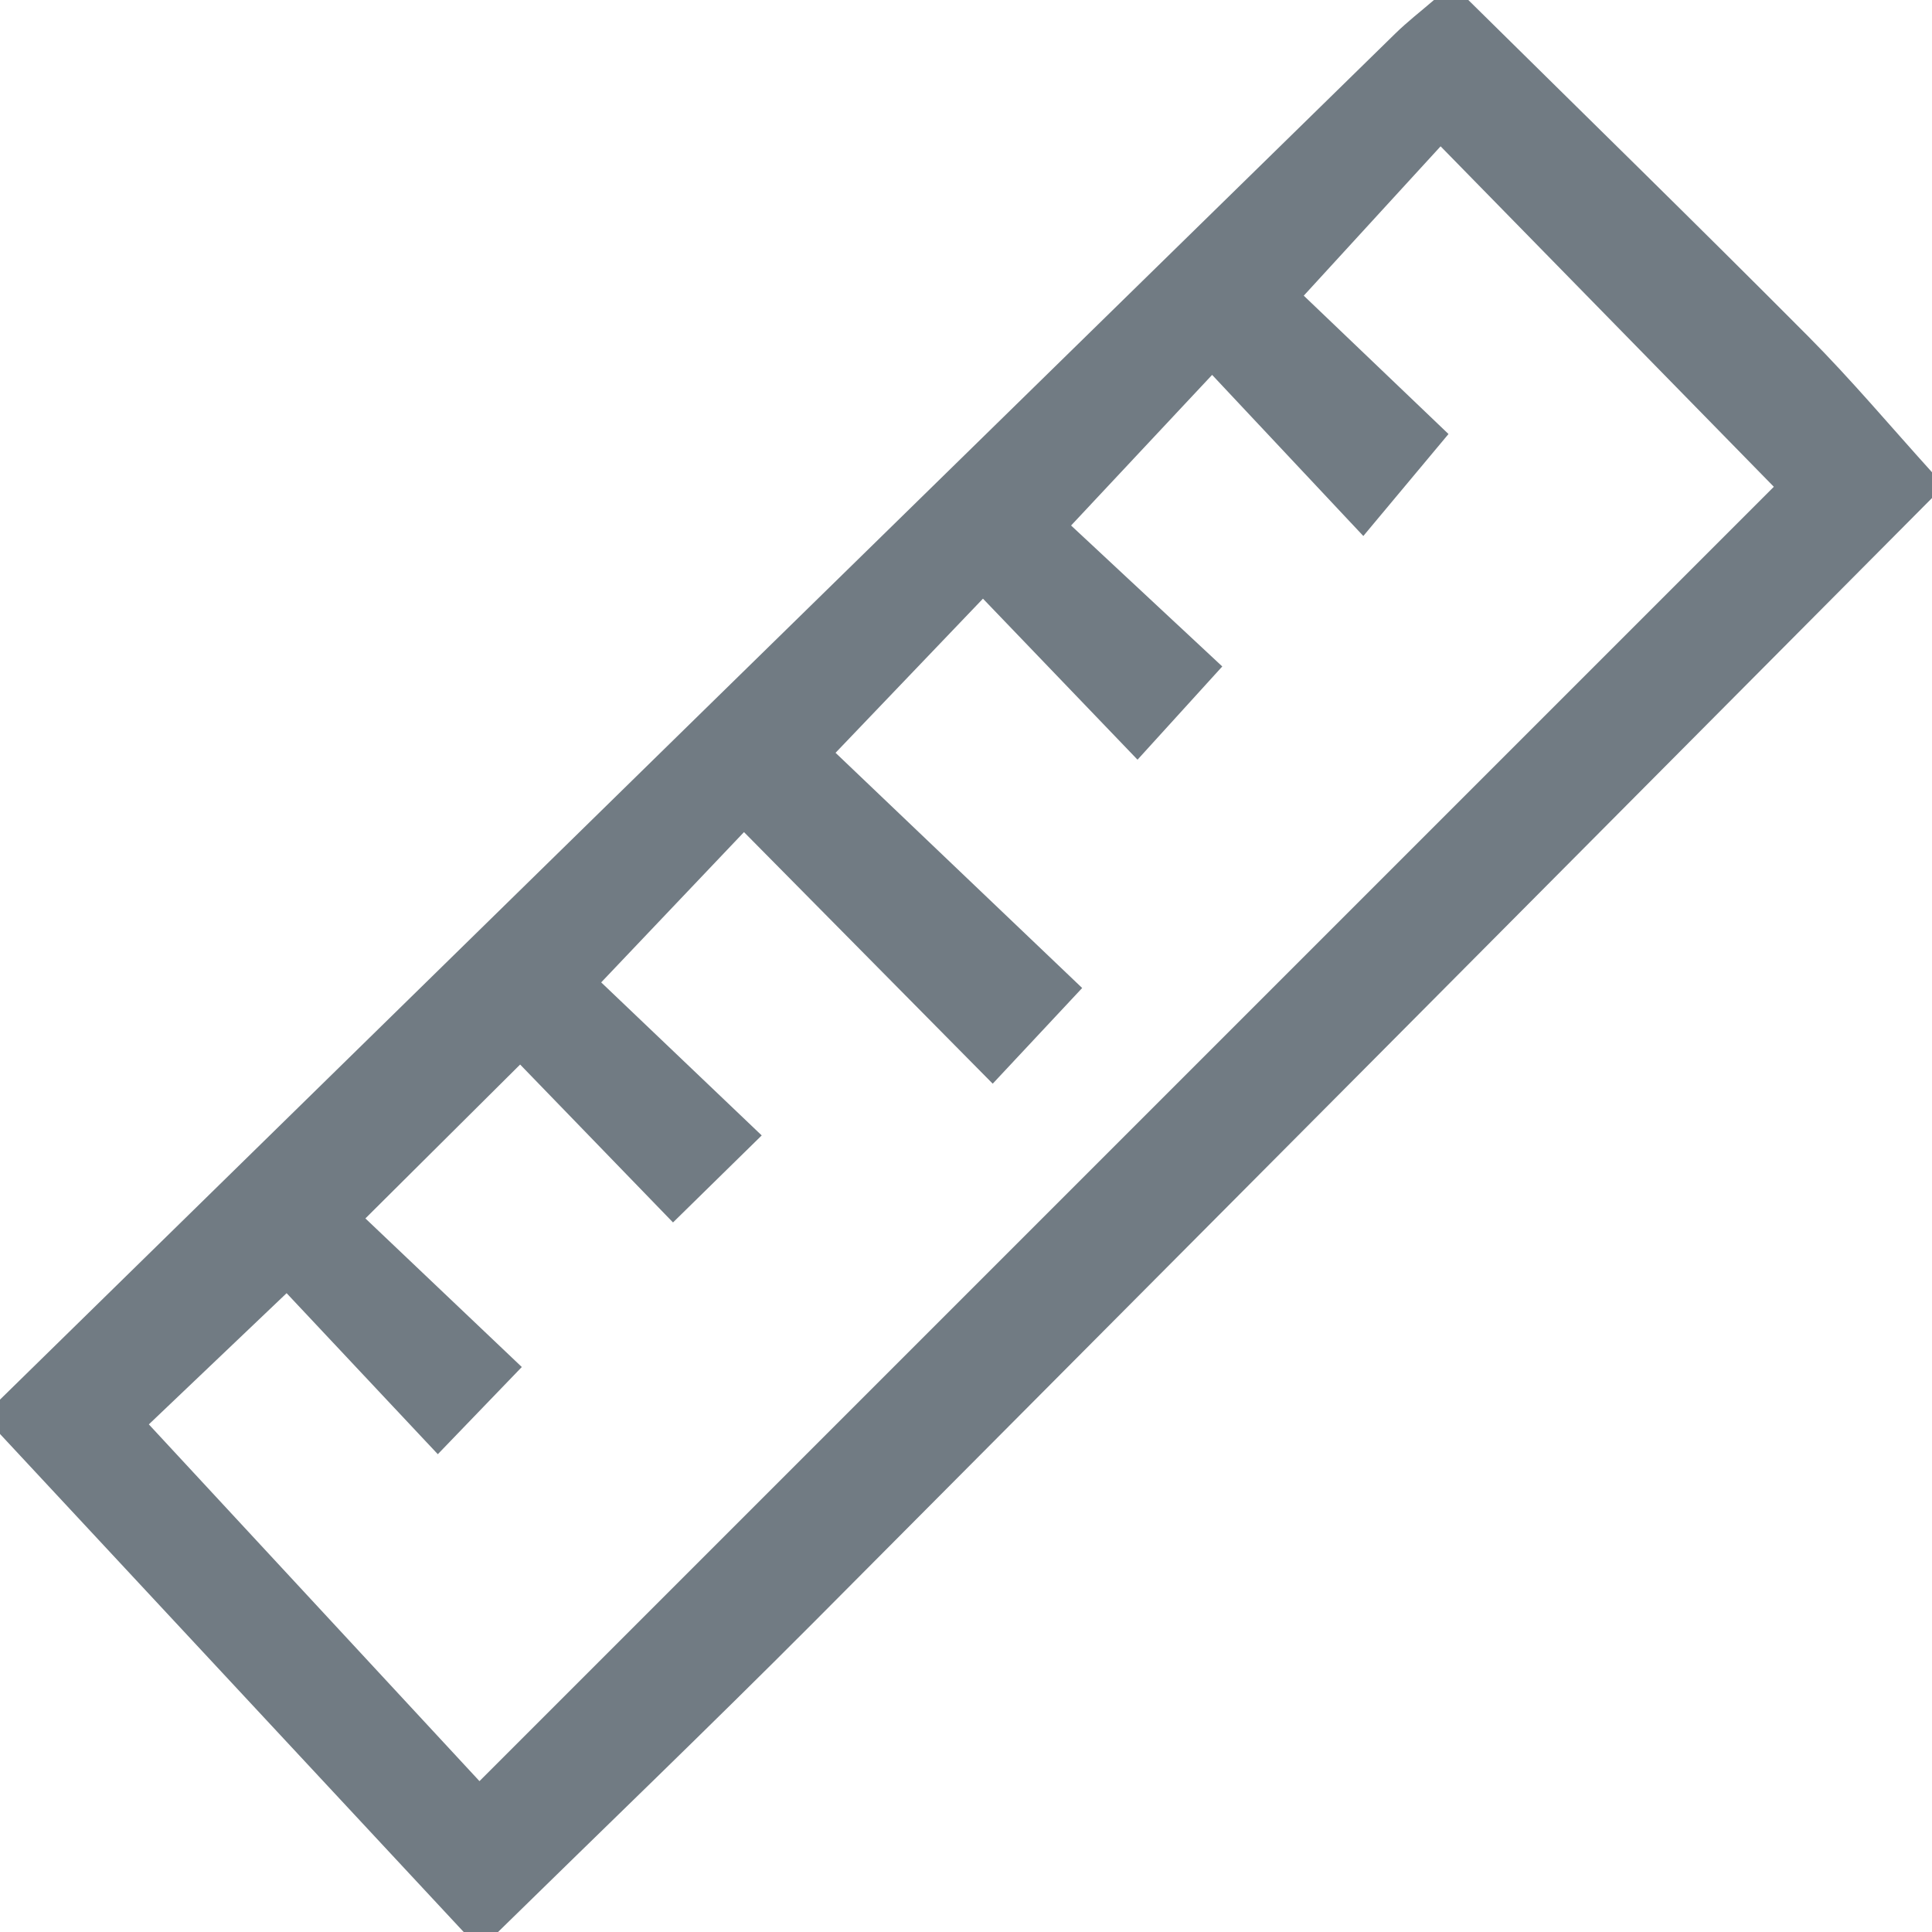
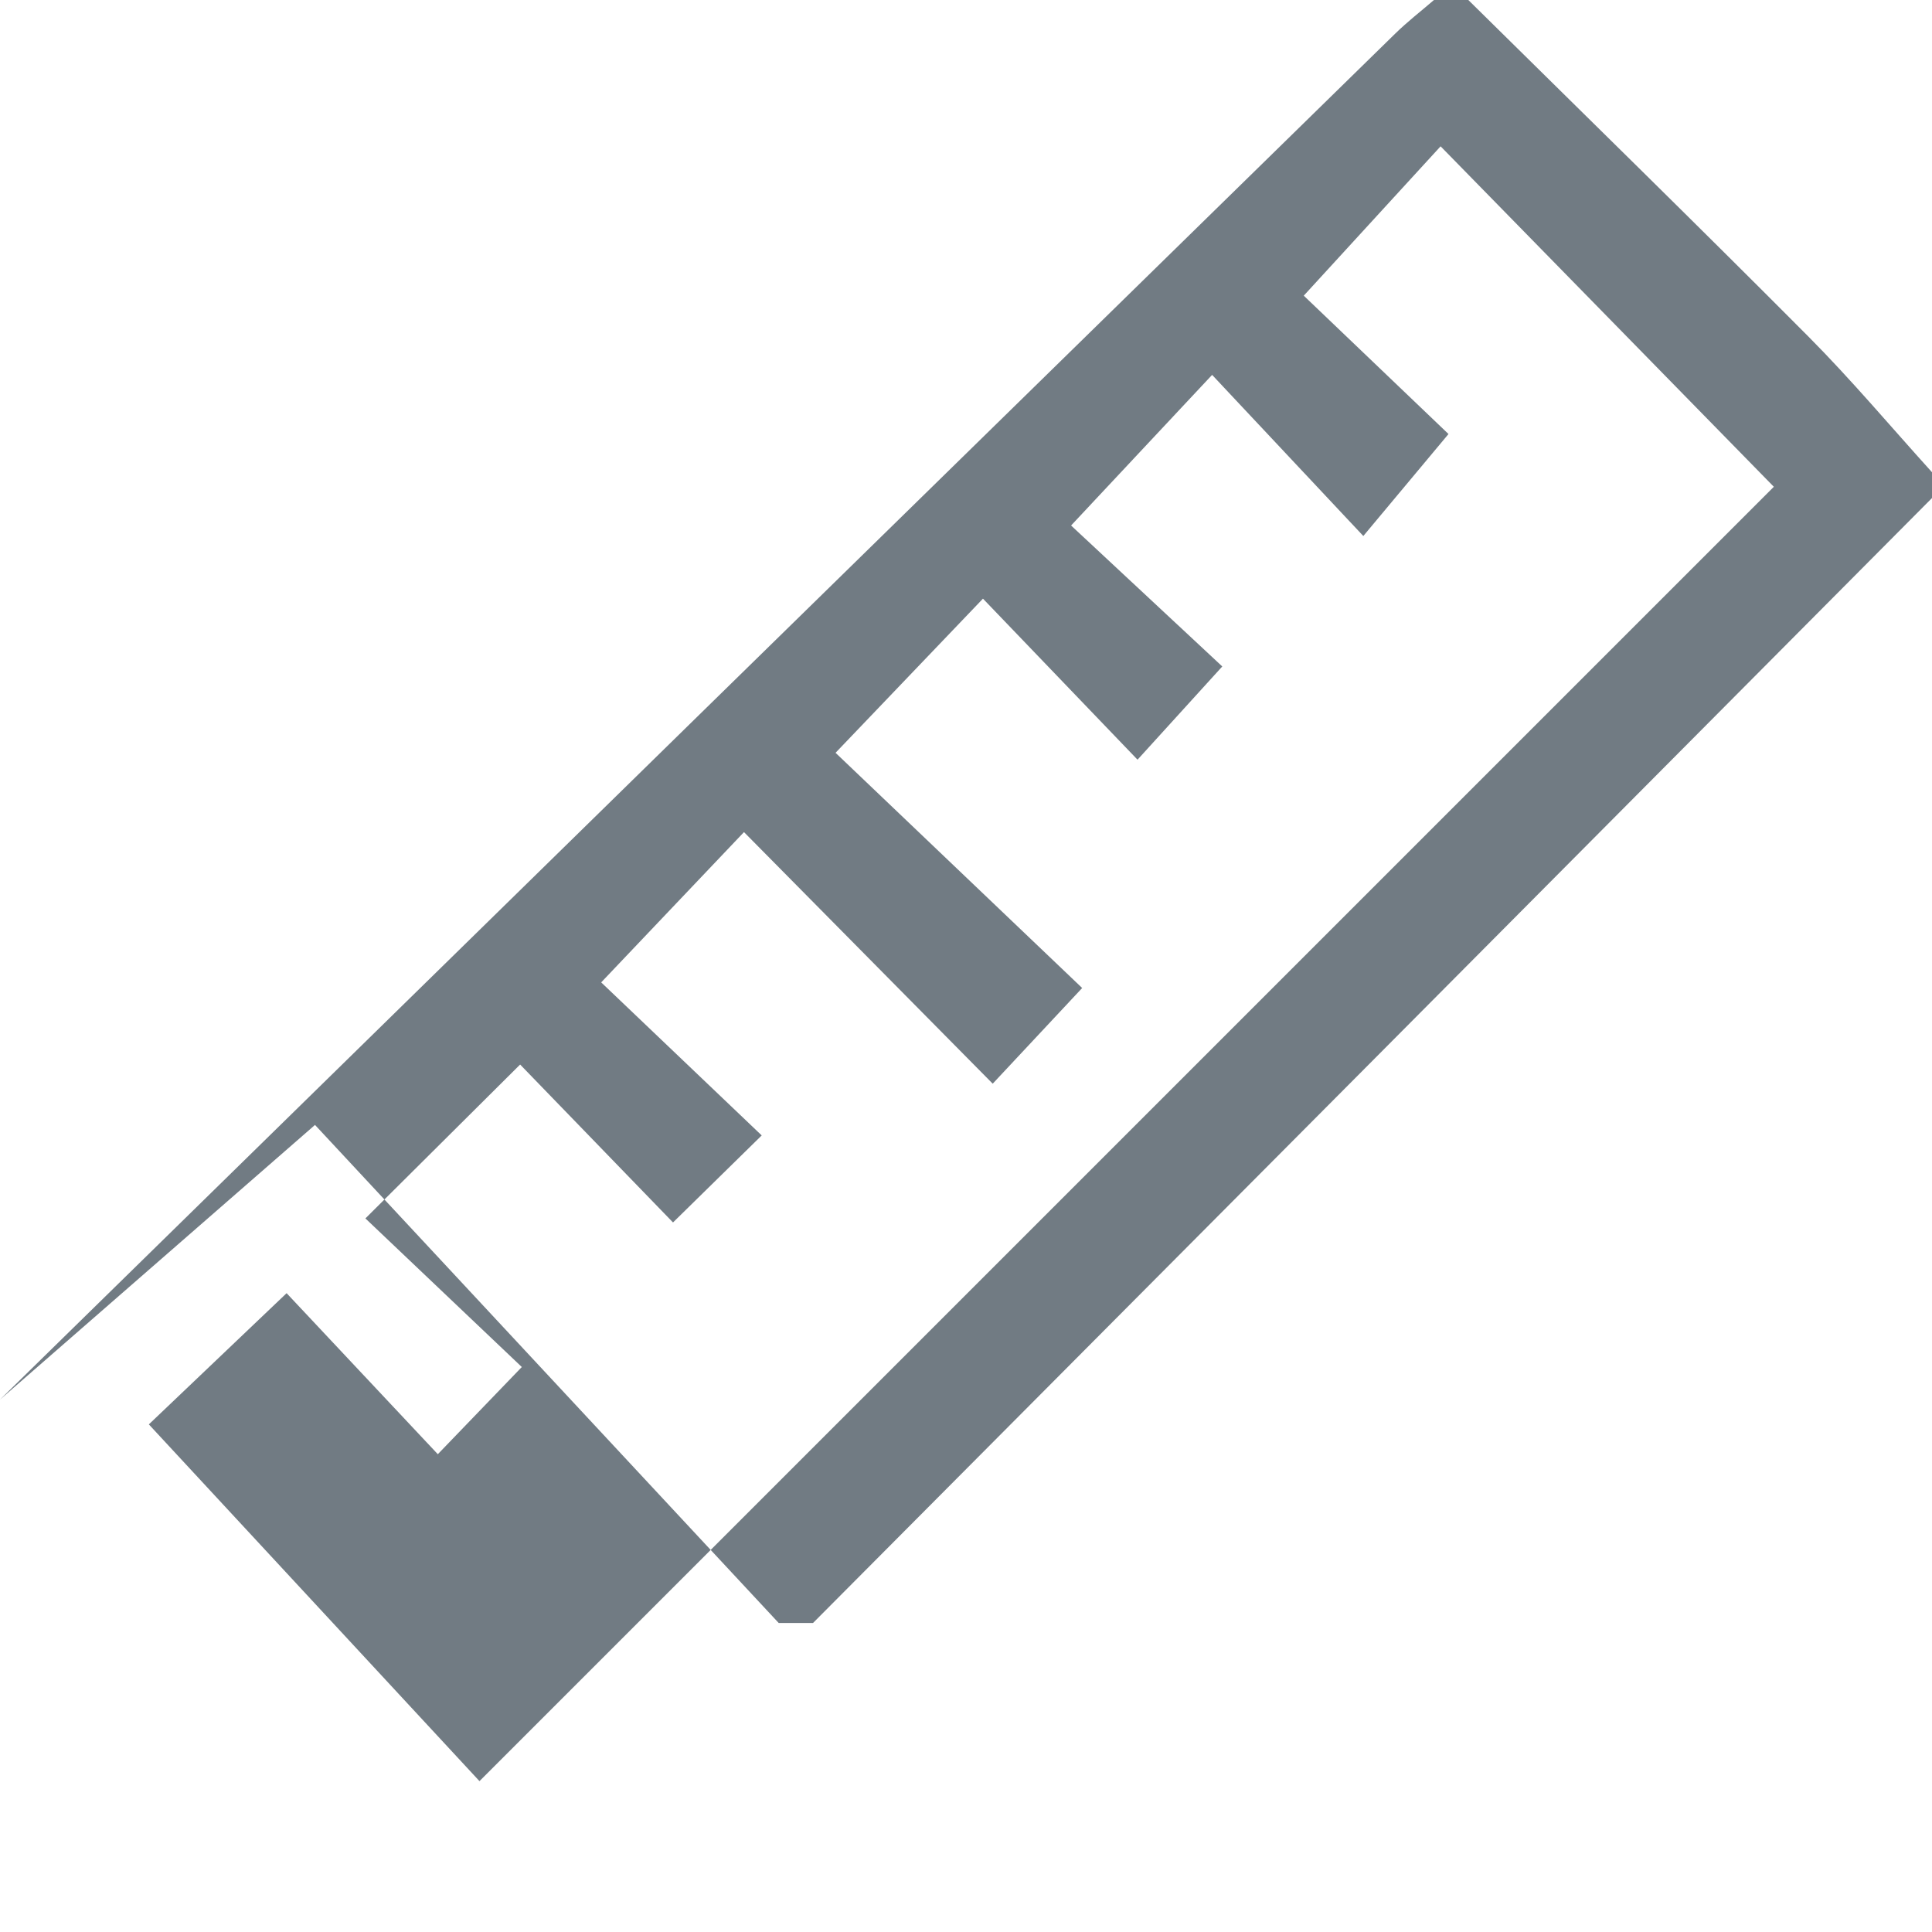
<svg xmlns="http://www.w3.org/2000/svg" width="23" height="23" viewBox="0 0 23 23">
-   <path id="Path_203" data-name="Path 203" d="M193.951,299.88q8.3-8.132,16.61-16.262c.145-.142.307-.267.461-.4h.409c1.351,1.334,2.71,2.661,4.049,4.007.513.516.982,1.075,1.471,1.615v.307q-6.659,6.7-13.321,13.392c-1.236,1.24-2.5,2.454-3.75,3.679h-.409l-5.52-5.929Zm9.947-7.7,2.936,2.8-1.065,1.139-2.961-2.995-1.7,1.789,1.911,1.822-1.056,1.036-1.82-1.88-1.842,1.832,1.862,1.769-1,1.038-1.8-1.917-1.64,1.562,3.936,4.247,15.409-15.409-3.967-4.053-1.629,1.778,1.723,1.647-1.014,1.214-1.8-1.918-1.679,1.793,1.8,1.678-1.009,1.11-1.84-1.917Z" transform="translate(-193.951 -283.218)" fill="#717b83" />
+   <path id="Path_203" data-name="Path 203" d="M193.951,299.88q8.3-8.132,16.61-16.262c.145-.142.307-.267.461-.4h.409c1.351,1.334,2.71,2.661,4.049,4.007.513.516.982,1.075,1.471,1.615v.307q-6.659,6.7-13.321,13.392h-.409l-5.52-5.929Zm9.947-7.7,2.936,2.8-1.065,1.139-2.961-2.995-1.7,1.789,1.911,1.822-1.056,1.036-1.82-1.88-1.842,1.832,1.862,1.769-1,1.038-1.8-1.917-1.64,1.562,3.936,4.247,15.409-15.409-3.967-4.053-1.629,1.778,1.723,1.647-1.014,1.214-1.8-1.918-1.679,1.793,1.8,1.678-1.009,1.11-1.84-1.917Z" transform="translate(-193.951 -283.218)" fill="#717b83" />
</svg>